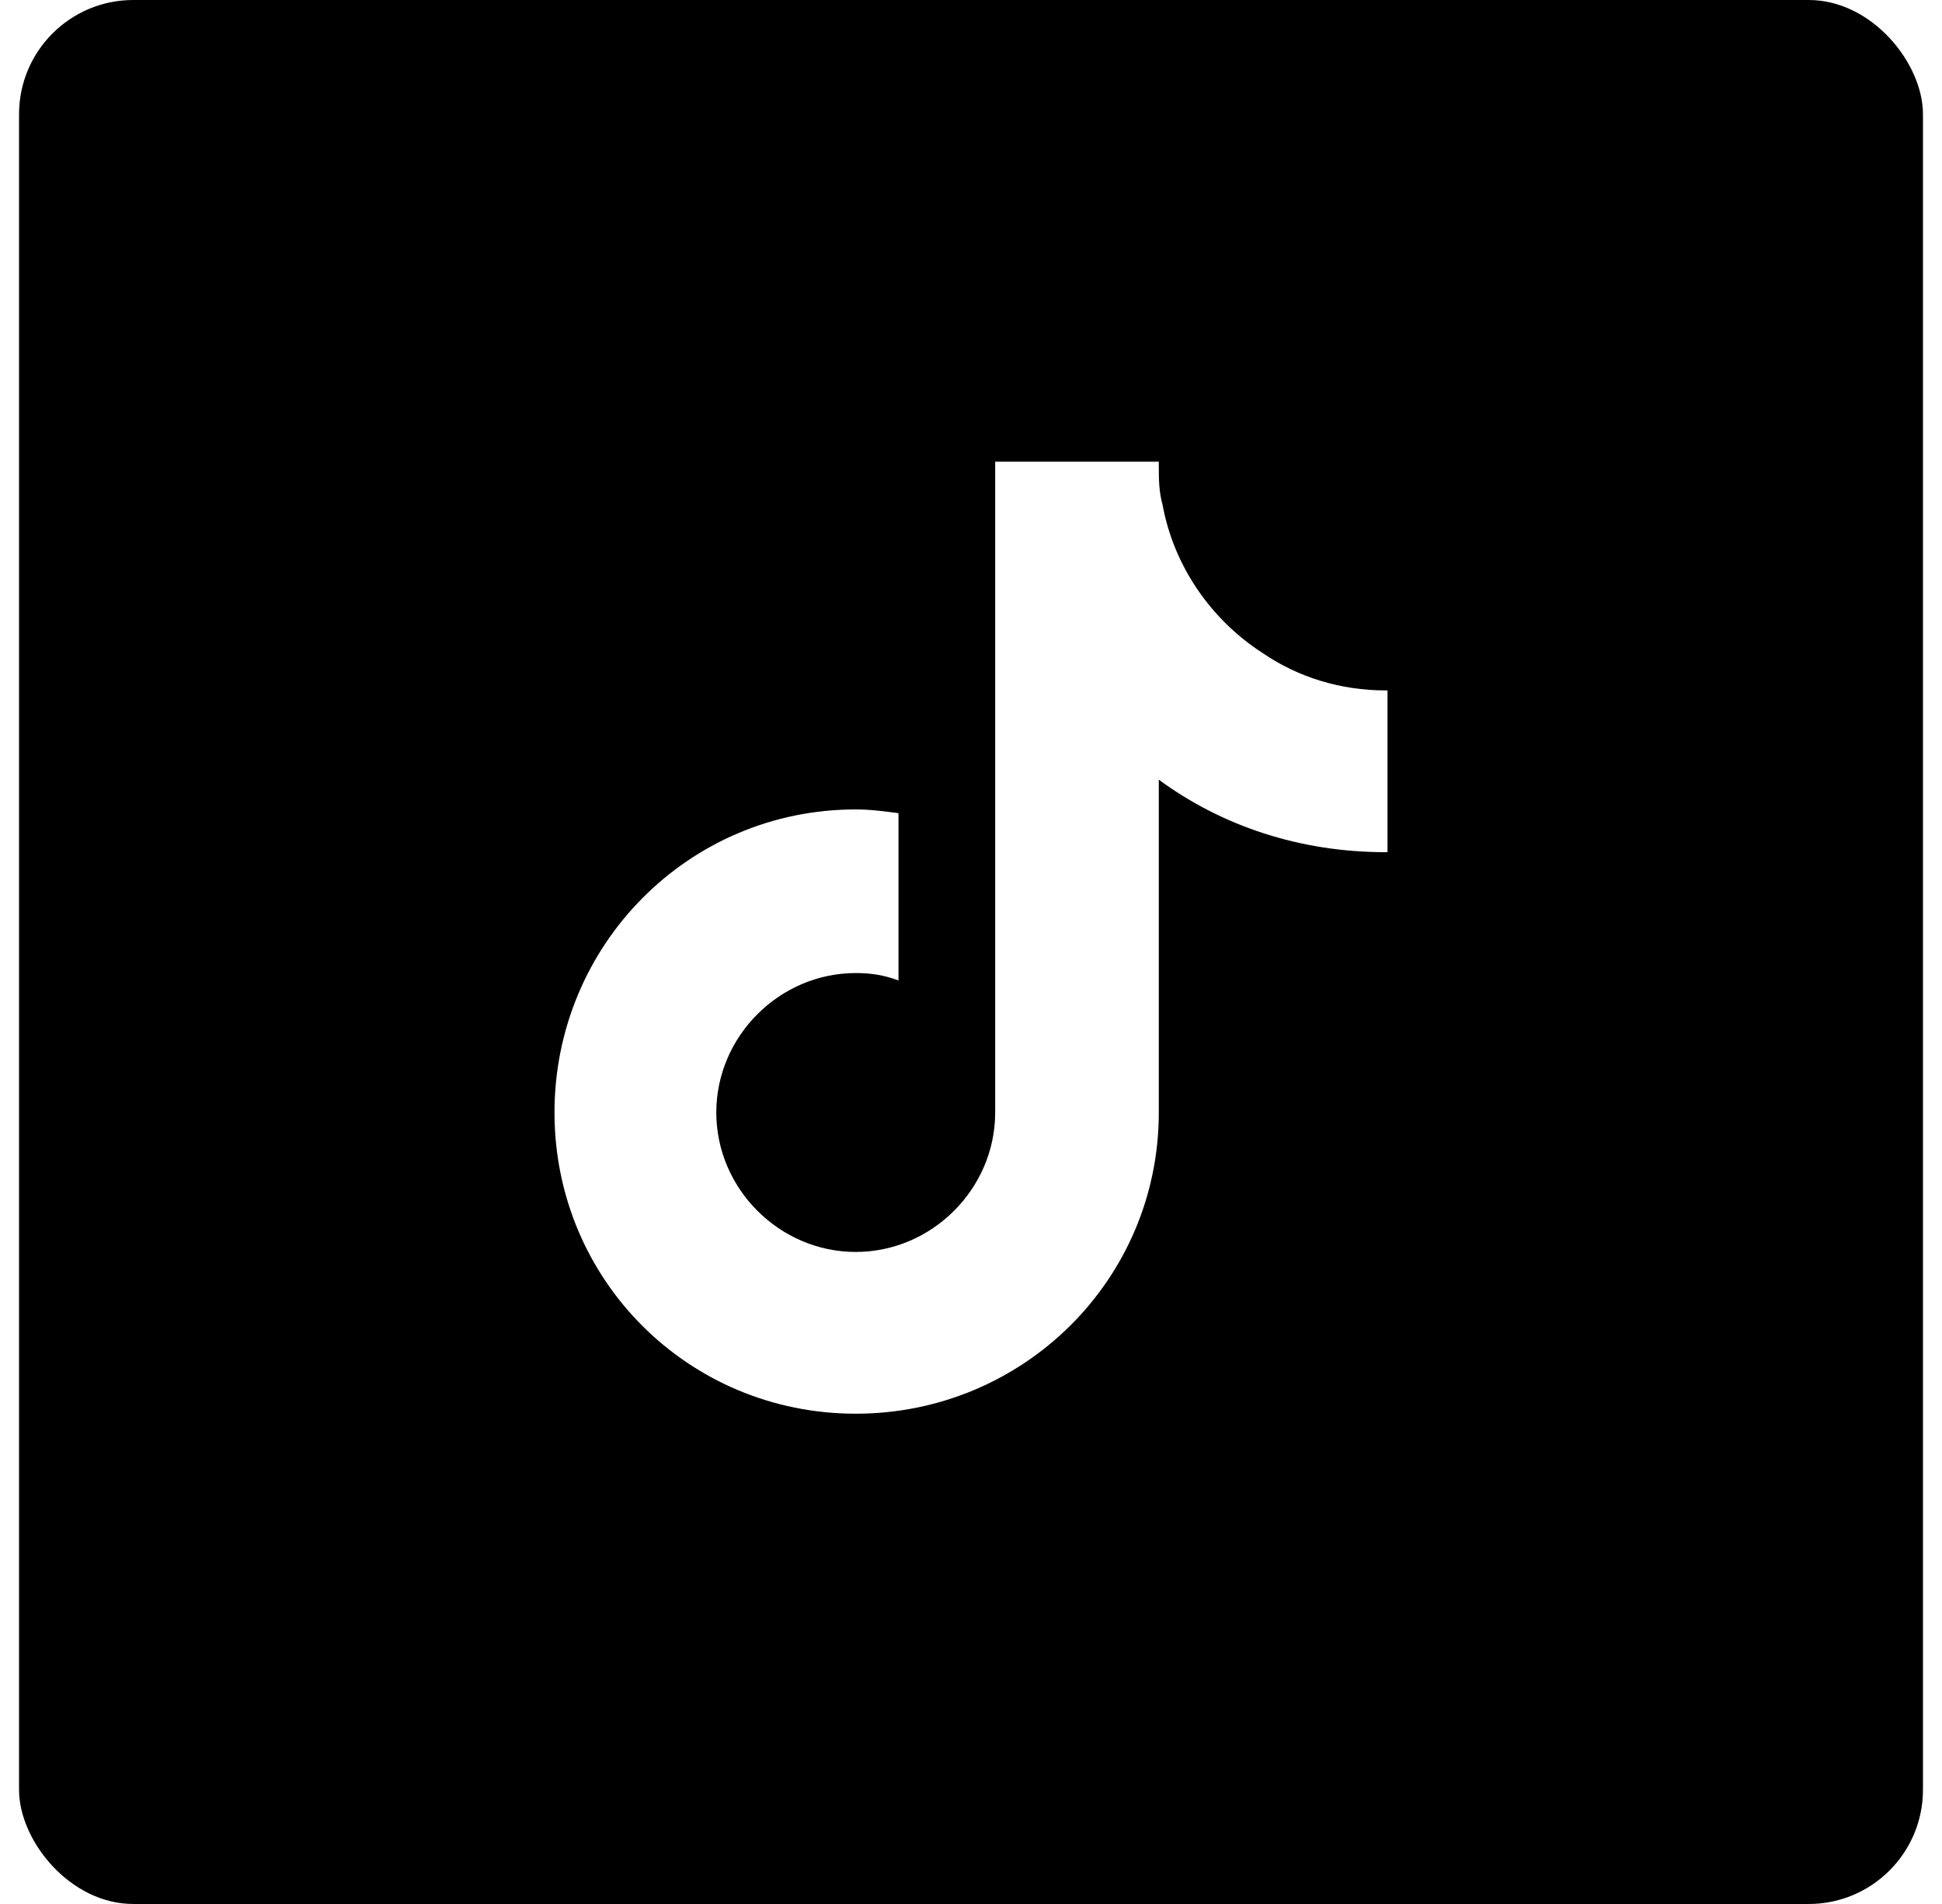
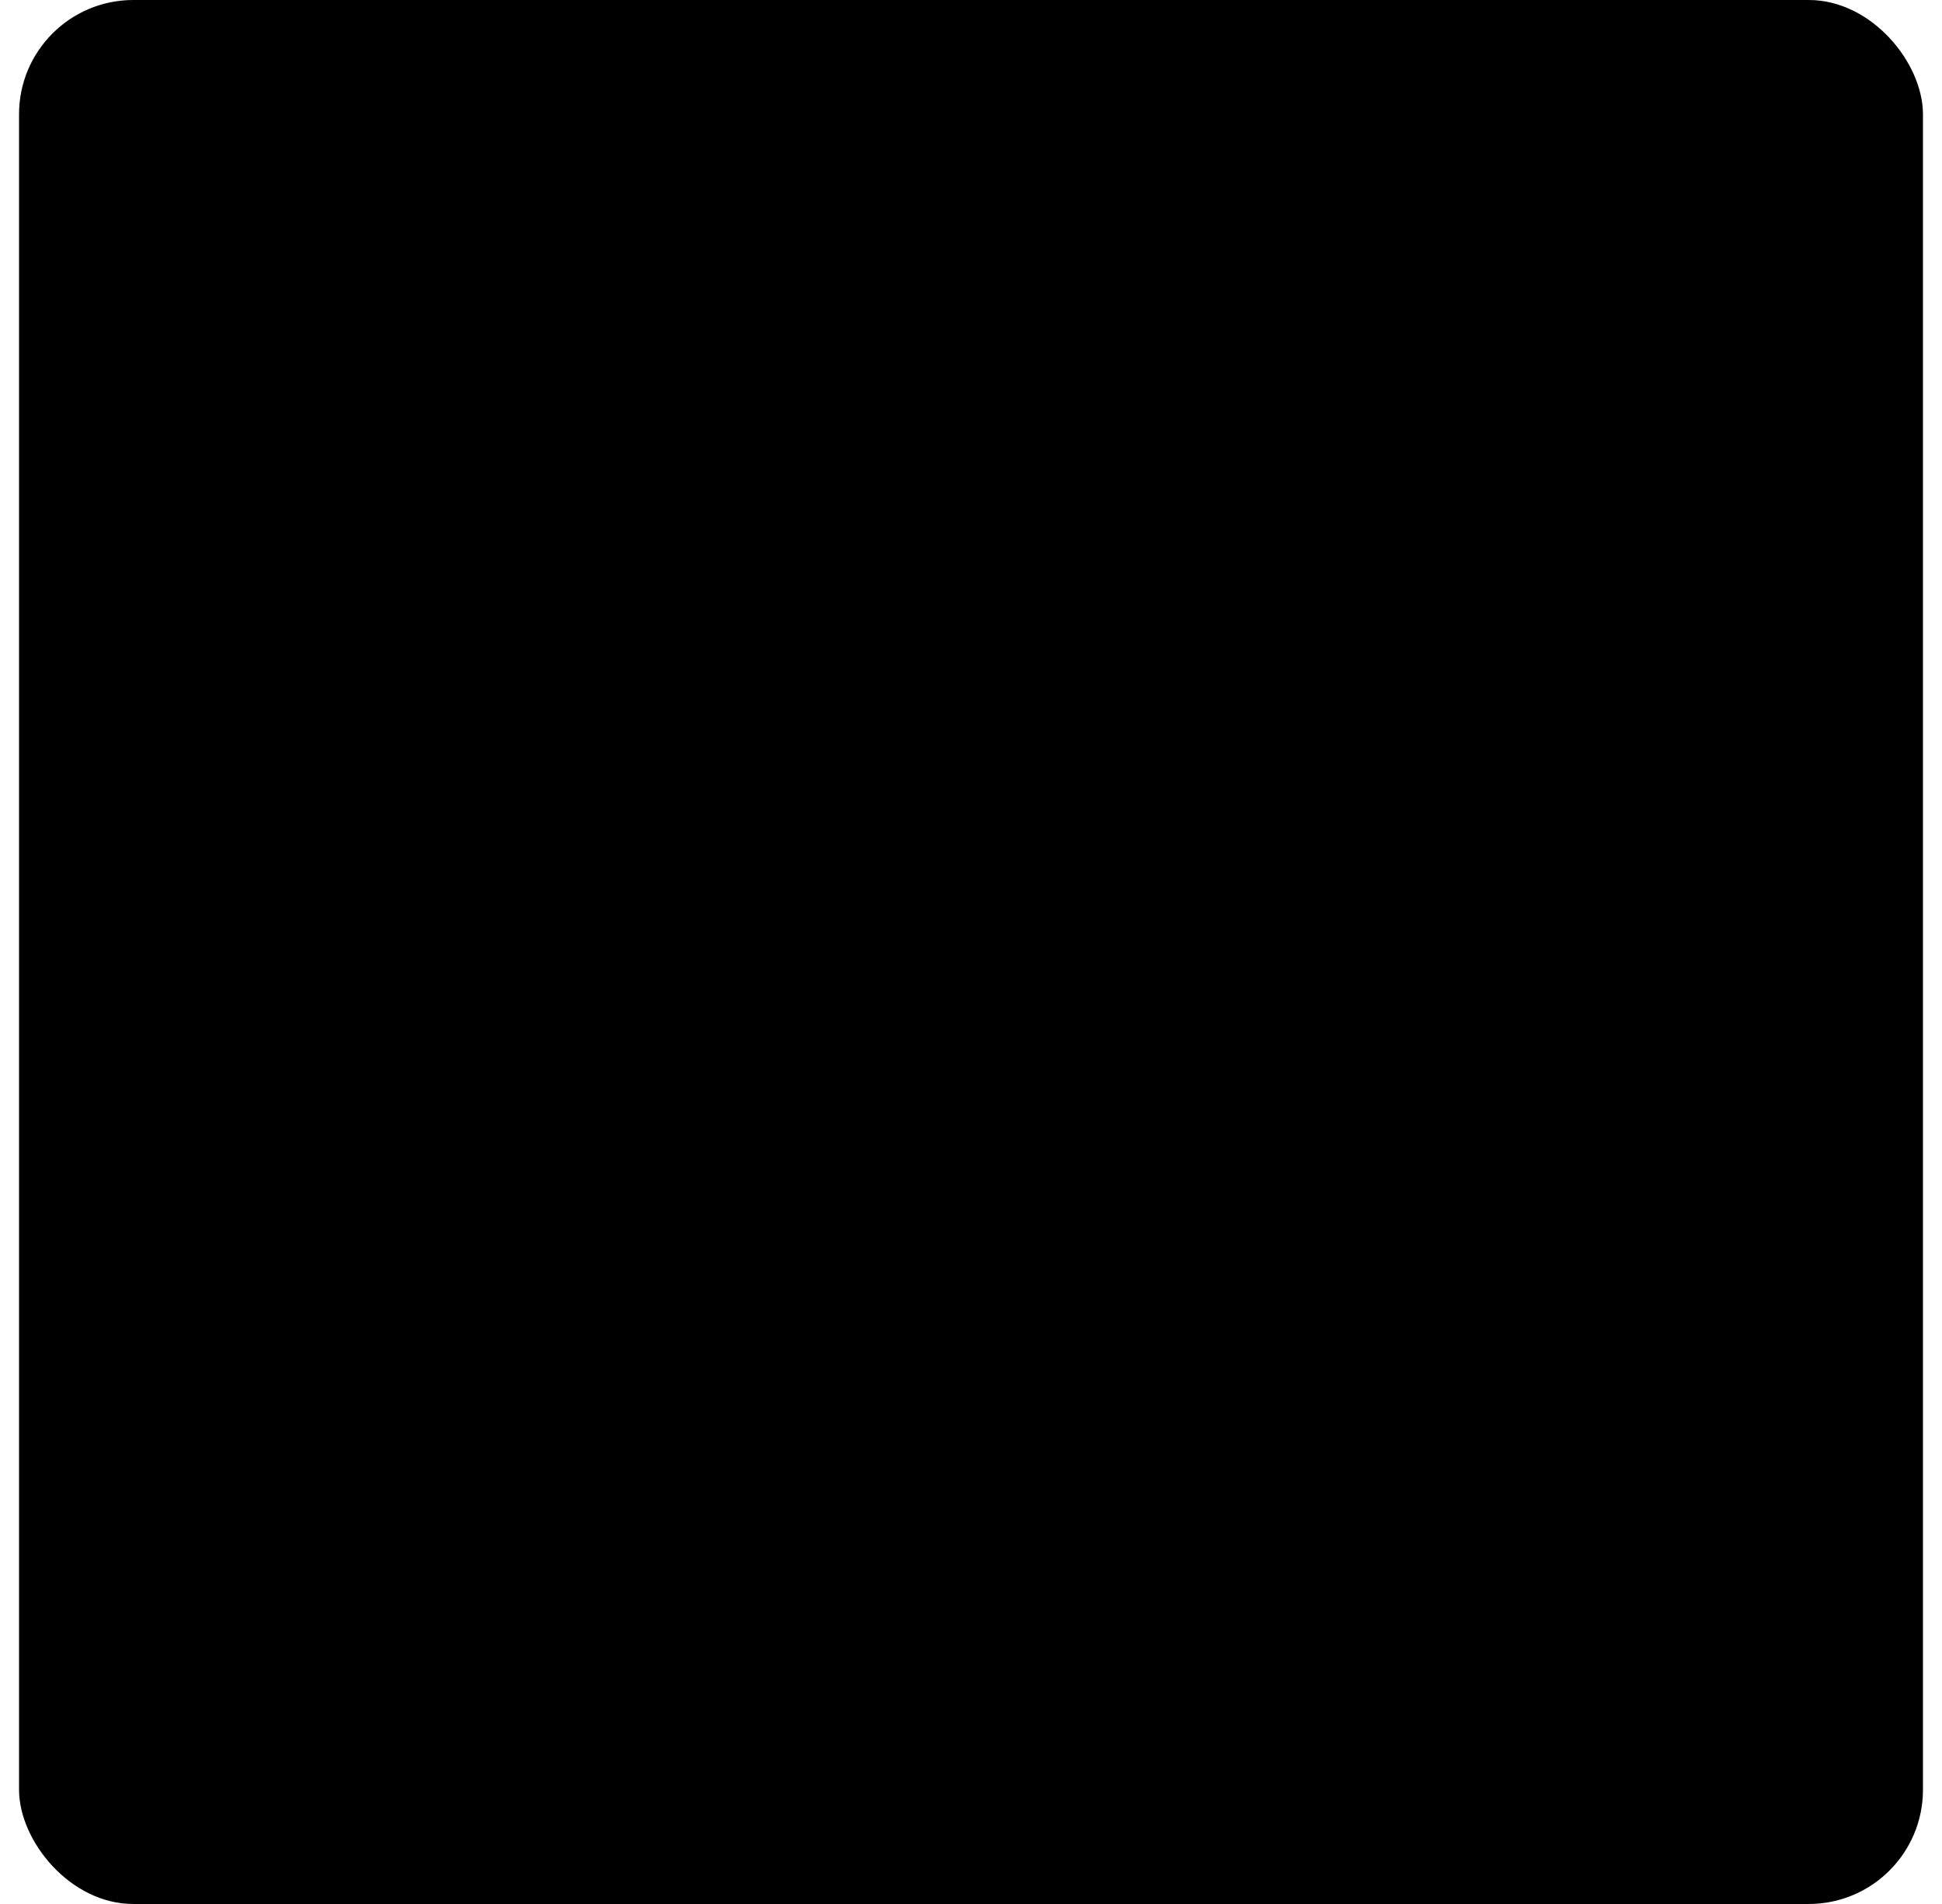
<svg xmlns="http://www.w3.org/2000/svg" width="51" height="50" viewBox="0 0 51 50" fill="none">
  <rect x="0.5" width="50" height="50" rx="3" fill="black" />
  <g filter="url(#filter0_d_258_4521)">
-     <path d="M36.438 22.379H36.389C34.143 22.379 32.092 21.695 30.432 20.475V29.215C30.432 33.609 26.867 37.125 22.473 37.125C18.078 37.125 14.562 33.609 14.562 29.215C14.562 24.82 18.078 21.256 22.473 21.256C22.863 21.256 23.205 21.305 23.596 21.354V25.748C23.205 25.602 22.863 25.553 22.473 25.553C20.471 25.553 18.811 27.213 18.811 29.215C18.811 31.217 20.471 32.877 22.473 32.877C24.475 32.877 26.135 31.217 26.135 29.215V12.125H30.432C30.432 12.174 30.432 12.174 30.432 12.223C30.432 12.565 30.432 12.906 30.529 13.248C30.822 14.859 31.799 16.275 33.166 17.154C34.094 17.789 35.217 18.131 36.389 18.131C36.389 18.131 36.389 18.131 36.438 18.131V22.379Z" fill="white" />
-   </g>
+     </g>
  <defs>
    <filter id="filter0_d_258_4521" x="14.562" y="12.125" width="21.875" height="25" filterUnits="userSpaceOnUse" color-interpolation-filters="sRGB">
      <feFlood flood-opacity="0" result="BackgroundImageFix" />
      <feColorMatrix in="SourceAlpha" type="matrix" values="0 0 0 0 0 0 0 0 0 0 0 0 0 0 0 0 0 0 127 0" result="hardAlpha" />
      <feOffset />
      <feComposite in2="hardAlpha" operator="out" />
      <feColorMatrix type="matrix" values="0 0 0 0 1 0 0 0 0 1 0 0 0 0 1 0 0 0 1 0" />
      <feBlend mode="normal" in2="BackgroundImageFix" result="effect1_dropShadow_258_4521" />
      <feBlend mode="normal" in="SourceGraphic" in2="effect1_dropShadow_258_4521" result="shape" />
    </filter>
  </defs>
</svg>